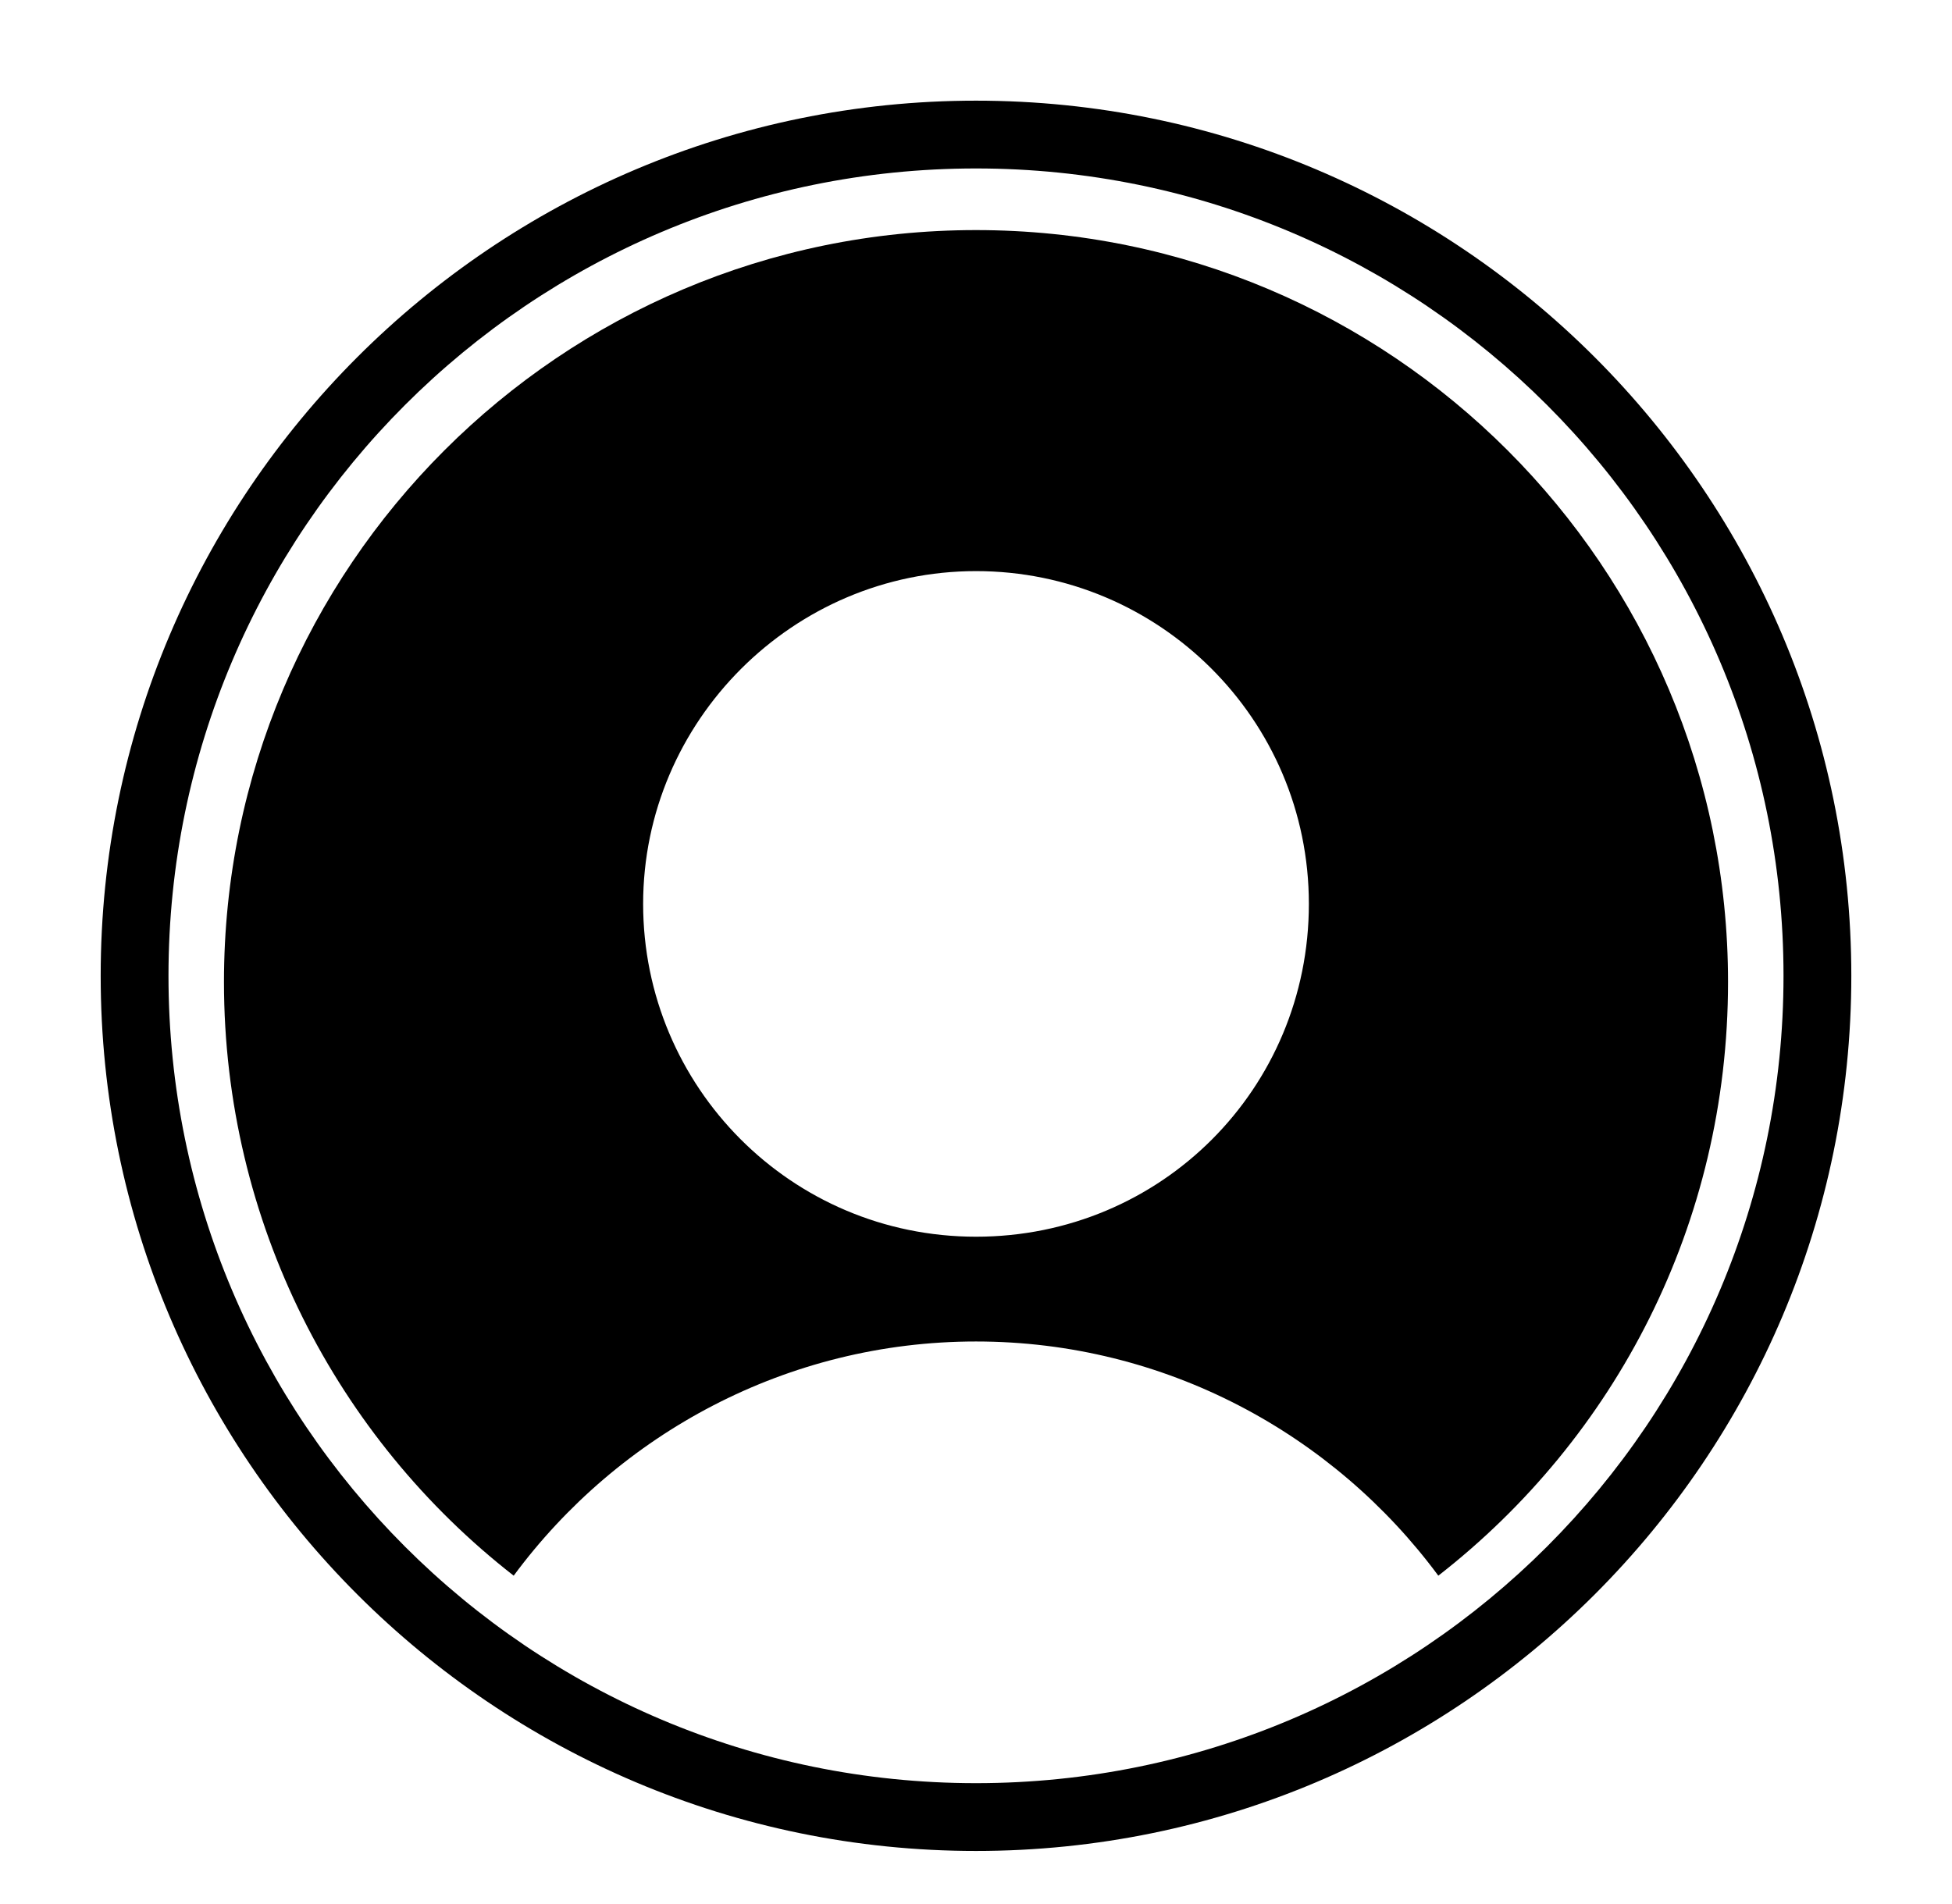
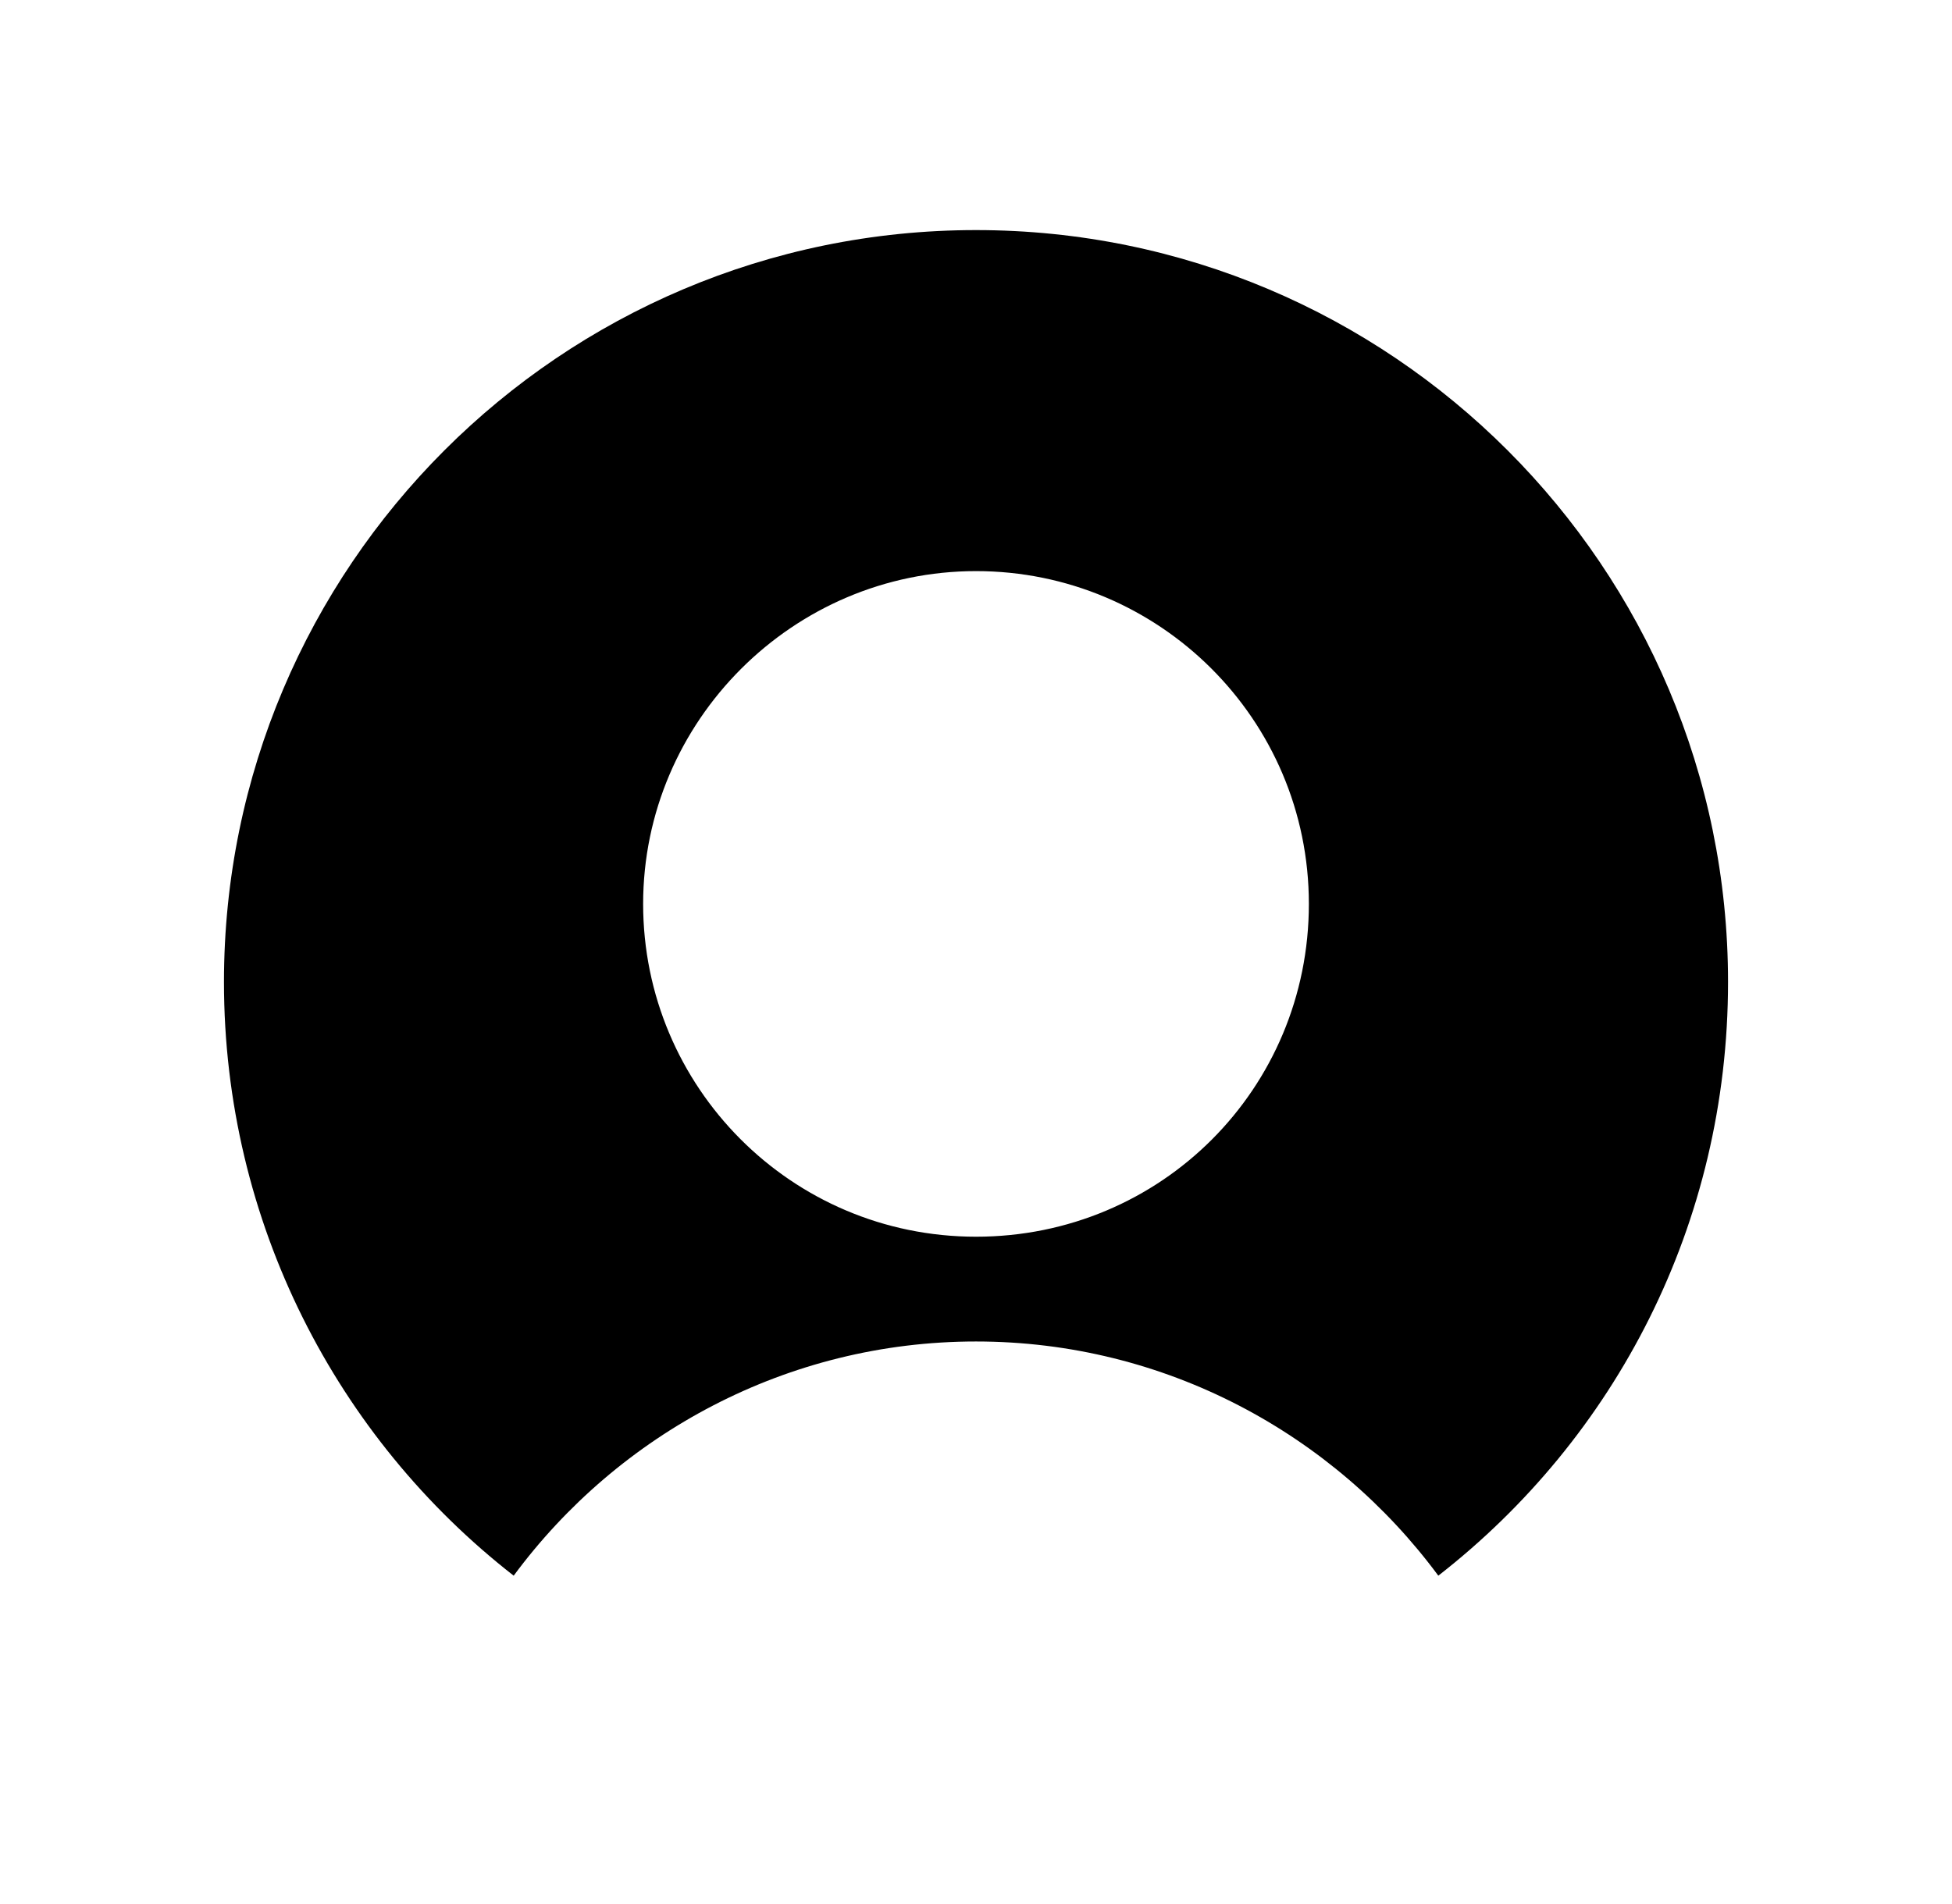
<svg xmlns="http://www.w3.org/2000/svg" version="1.1" id="Layer_1" x="0px" y="0px" viewBox="0 0 95 92.7" style="enable-background:new 0 0 95 92.7;" xml:space="preserve">
  <g>
    <path d="M47.5,11.2c-20.2,0-36.6,16.4-36.6,36.6c0,11.7,5.5,22.2,14.1,28.9c5.1-6.9,13.3-11.4,22.5-11.4c9.2,0,17.4,4.5,22.5,11.4   c8.6-6.7,14.1-17.1,14.1-28.9C84.1,27.6,67.7,11.2,47.5,11.2z M47.5,60.2c-9,0-16.2-7.3-16.2-16.2s7.3-16.2,16.2-16.2   S63.7,35,63.7,44S56.5,60.2,47.5,60.2z" />
-     <path d="M47.5,4.9C24,4.9,4.9,24,4.9,47.5S24,90.1,47.5,90.1S90.1,71,90.1,47.5S71,4.9,47.5,4.9z M47.5,86.8   c-21.7,0-39.3-17.6-39.3-39.3S25.8,8.2,47.5,8.2s39.3,17.6,39.3,39.3S69.2,86.8,47.5,86.8z" />
  </g>
</svg>